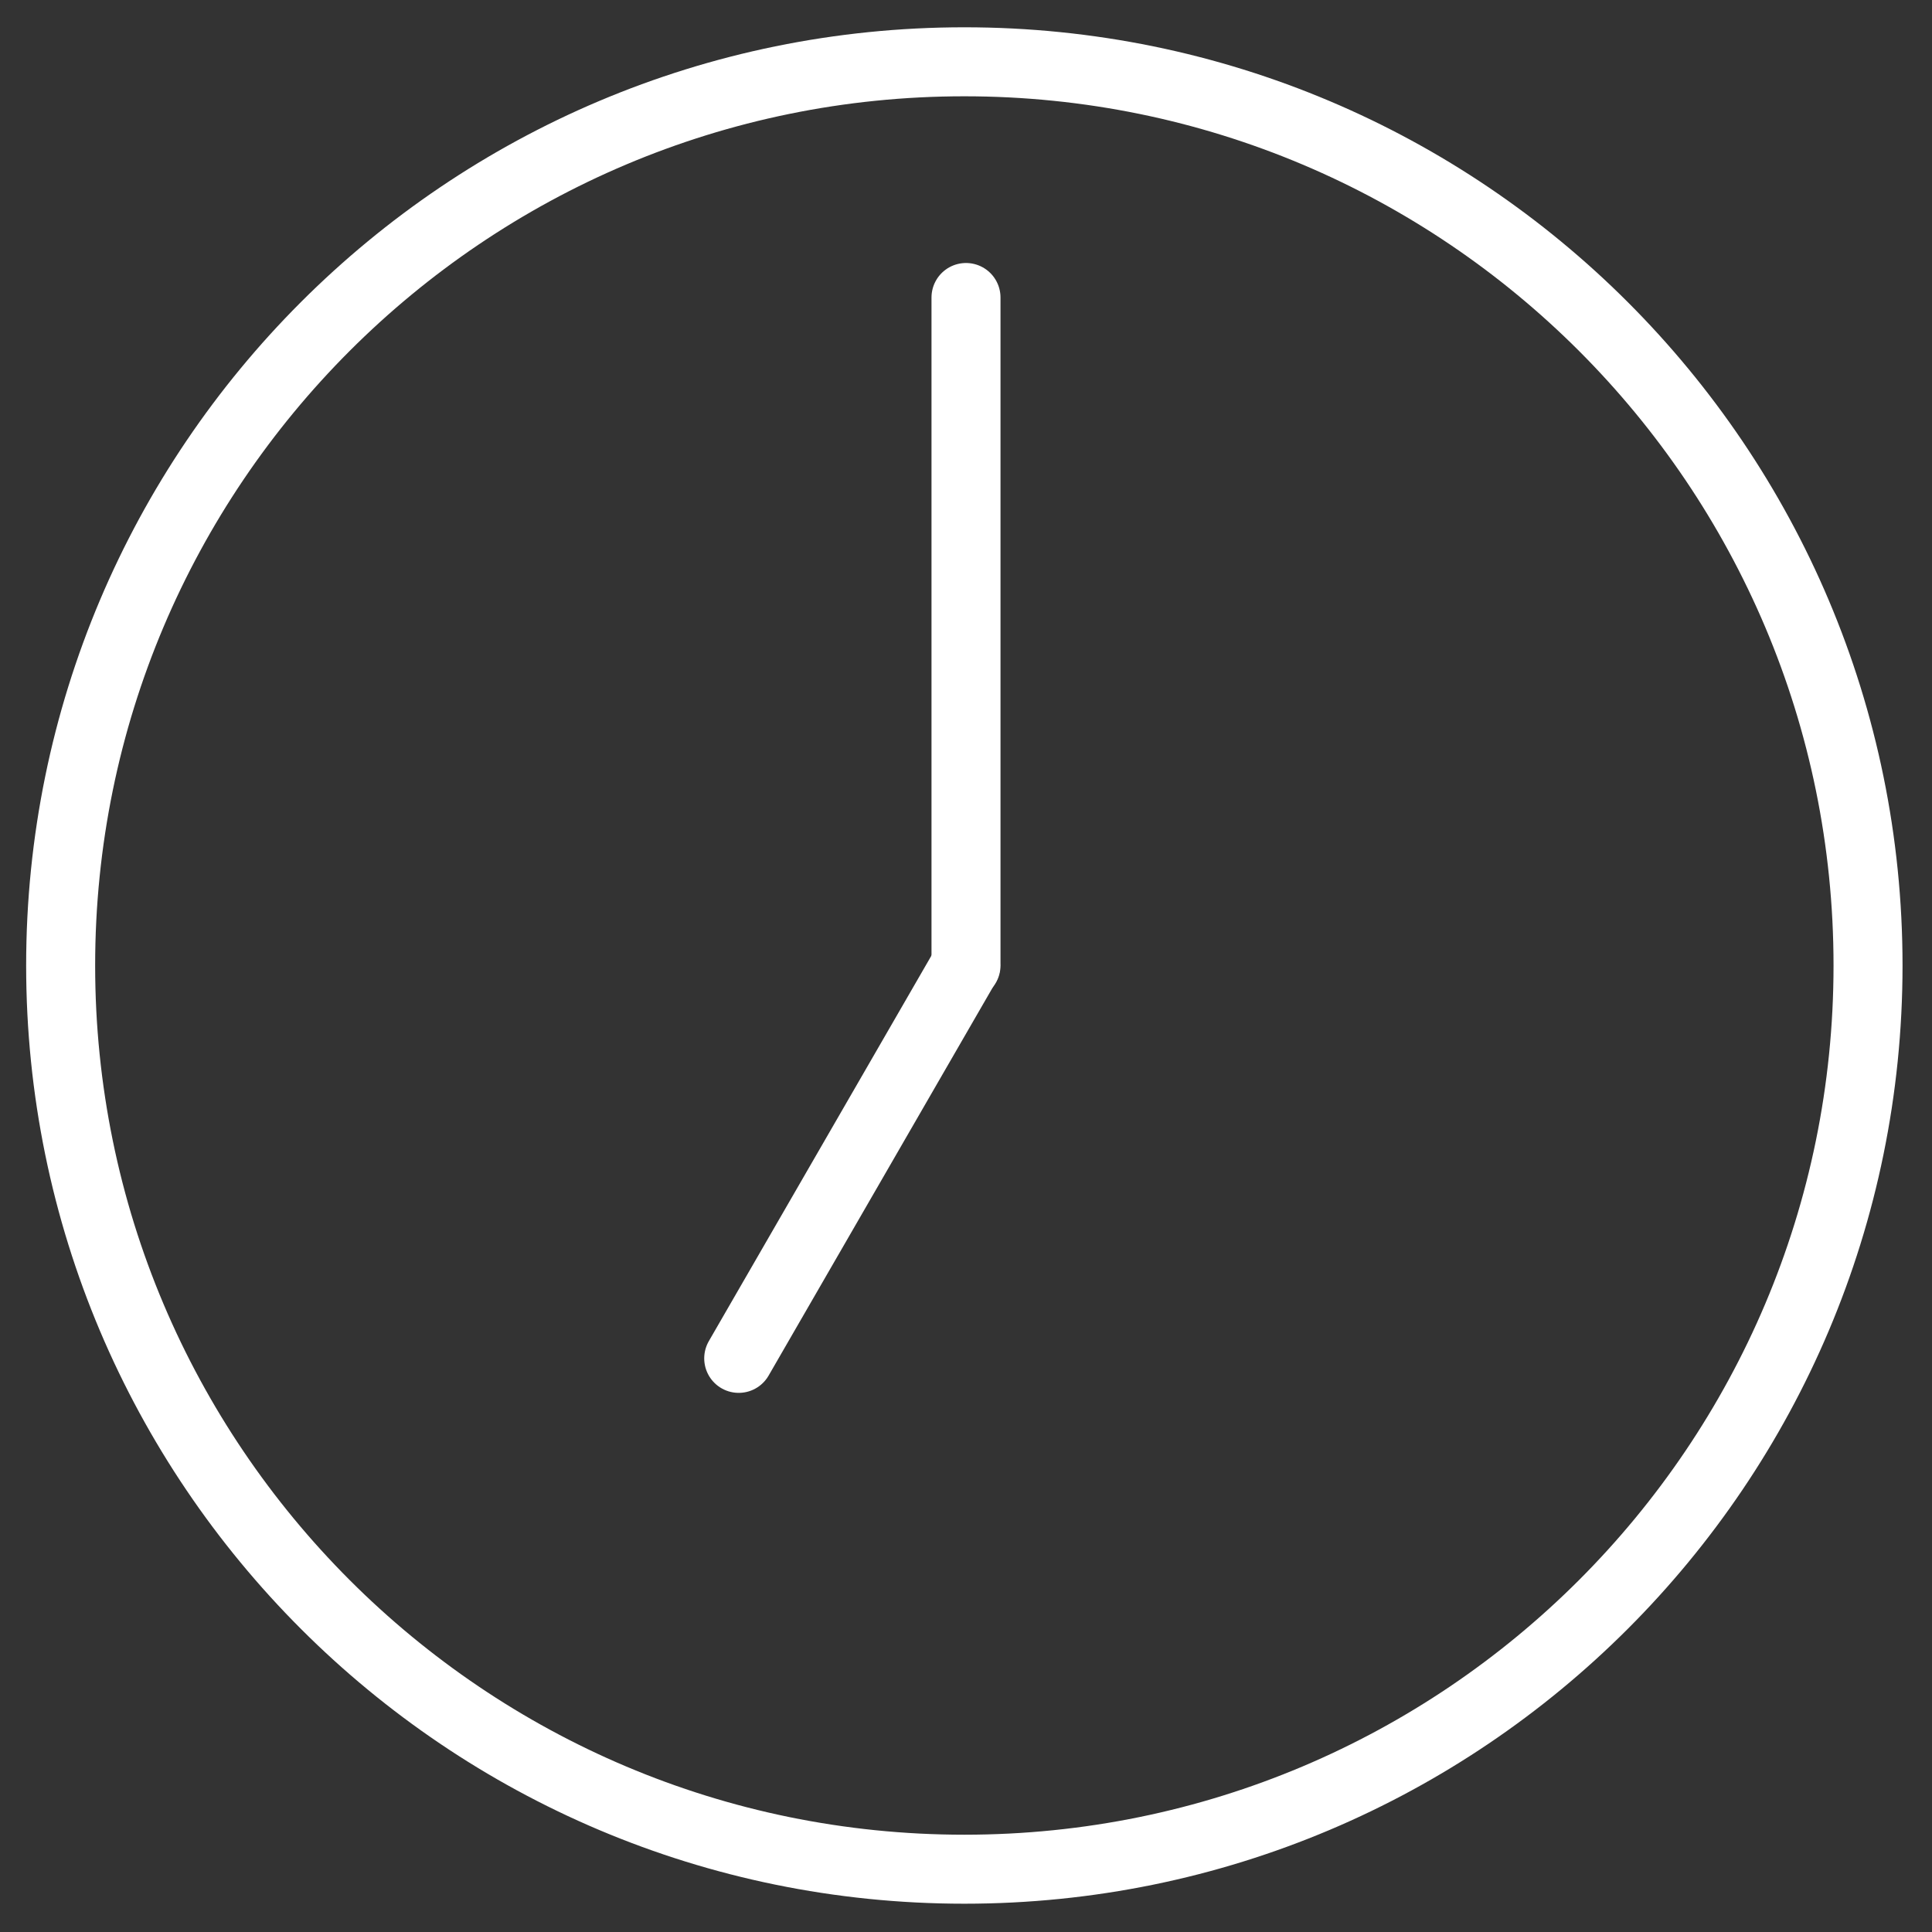
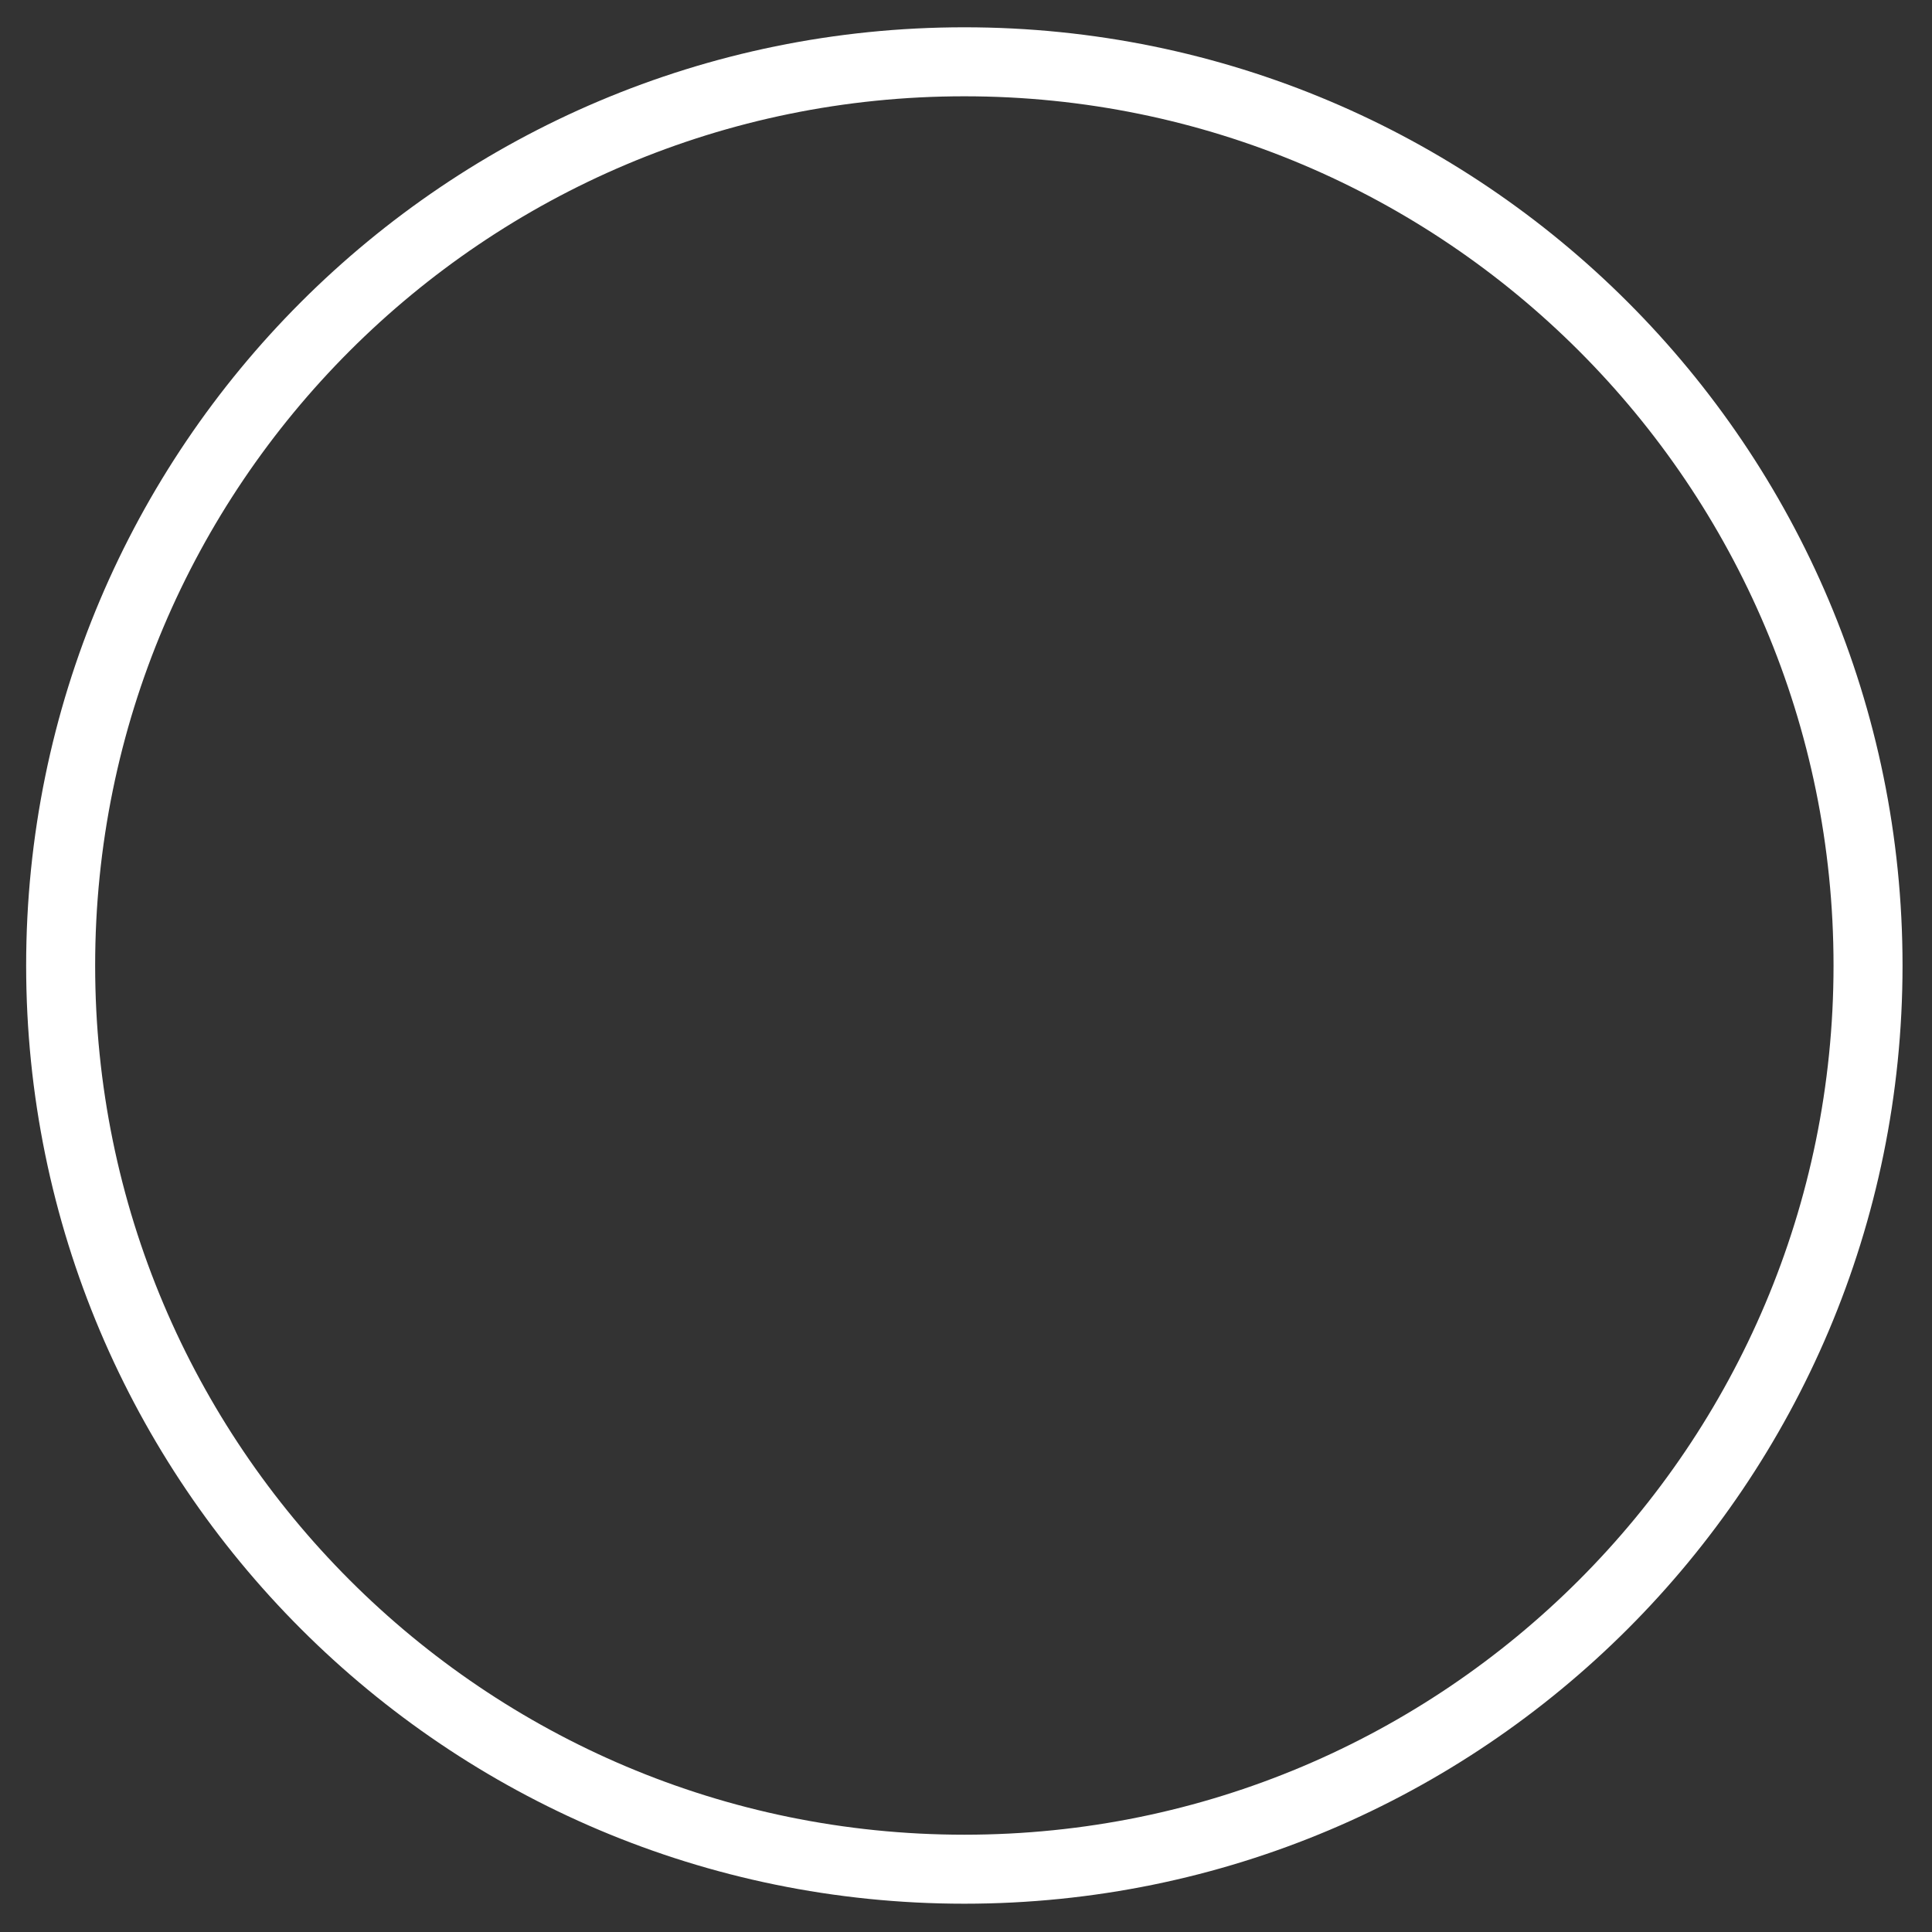
<svg xmlns="http://www.w3.org/2000/svg" width="56" height="56" viewBox="0 0 56 56" fill="none">
  <rect x="0" y="0" width="56" height="56" fill="#333333" stroke="none" />
  <path d="M27.952 54.18C42.419 54.18 54.146 42.452 54.146 27.985C54.146 13.519 42.419 1.791 27.952 1.791C13.485 1.791 1.758 13.519 1.758 27.985C1.758 42.452 13.485 54.18 27.952 54.18Z" stroke="white" stroke-width="2" stroke-miterlimit="10" stroke-linecap="round" stroke-linejoin="round" />
-   <path d="M28 8.623V27.984" stroke="white" stroke-width="2" stroke-miterlimit="10" stroke-linecap="round" stroke-linejoin="round" />
-   <path d="M27.988 27.984L21.412 39.373" stroke="white" stroke-width="2" stroke-miterlimit="10" stroke-linecap="round" stroke-linejoin="round" />
</svg>